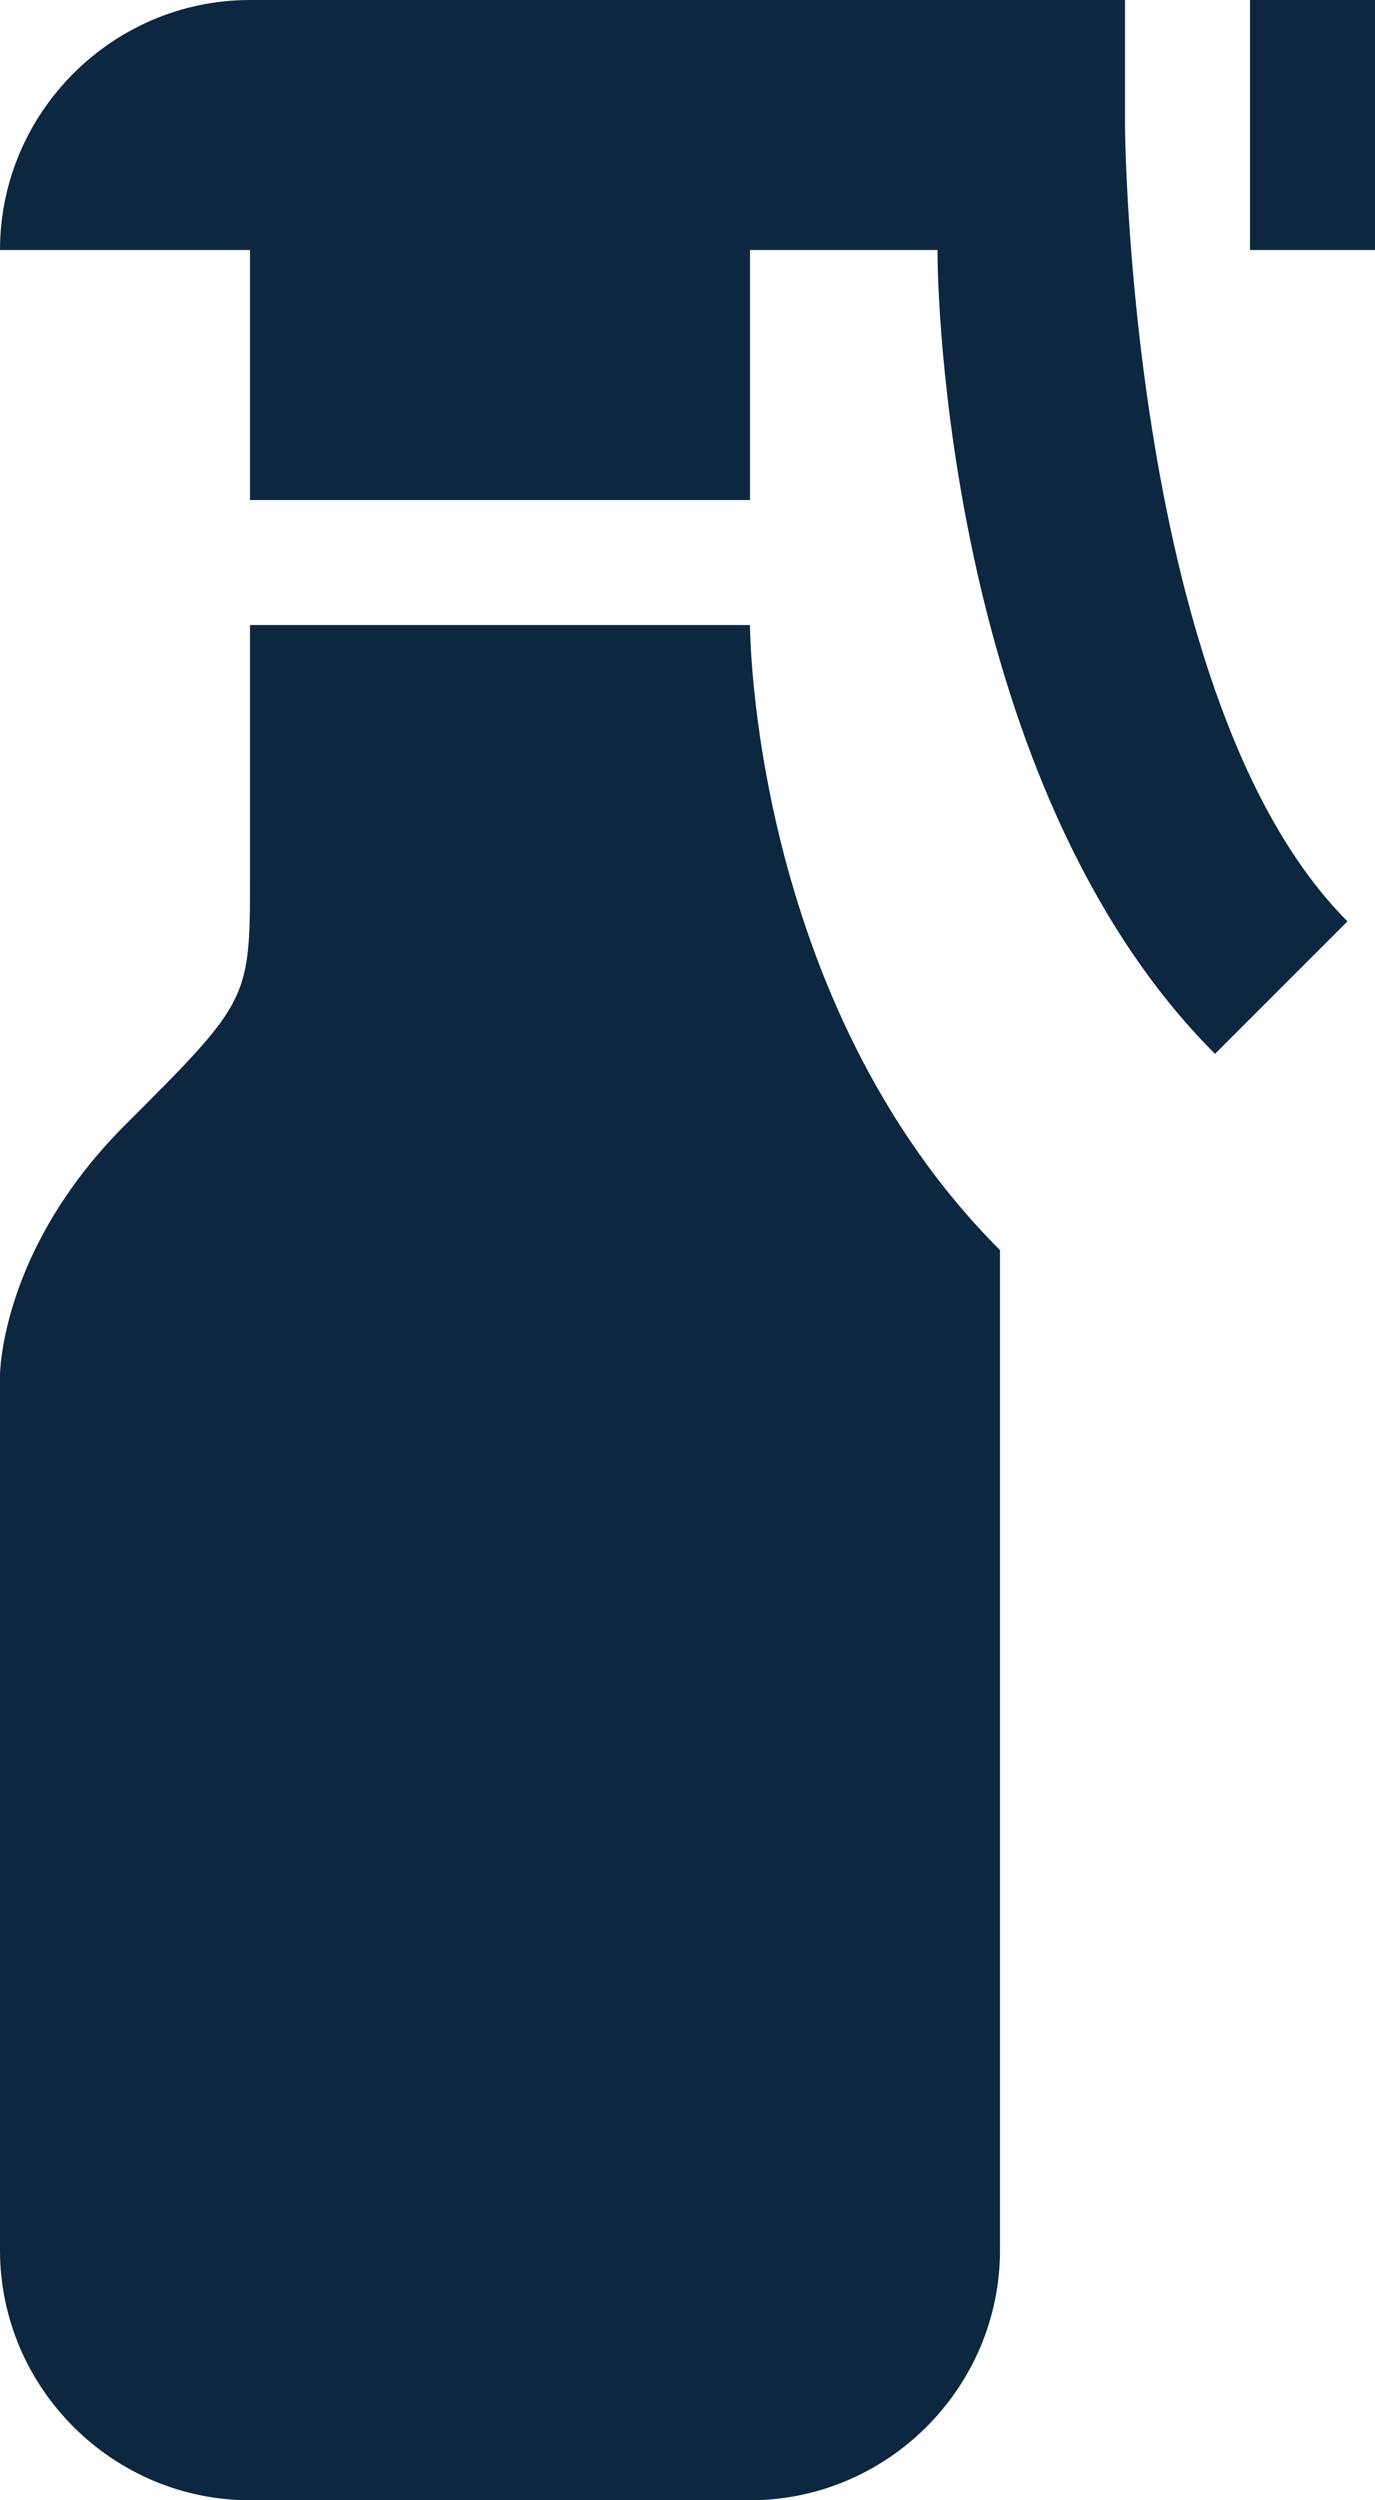
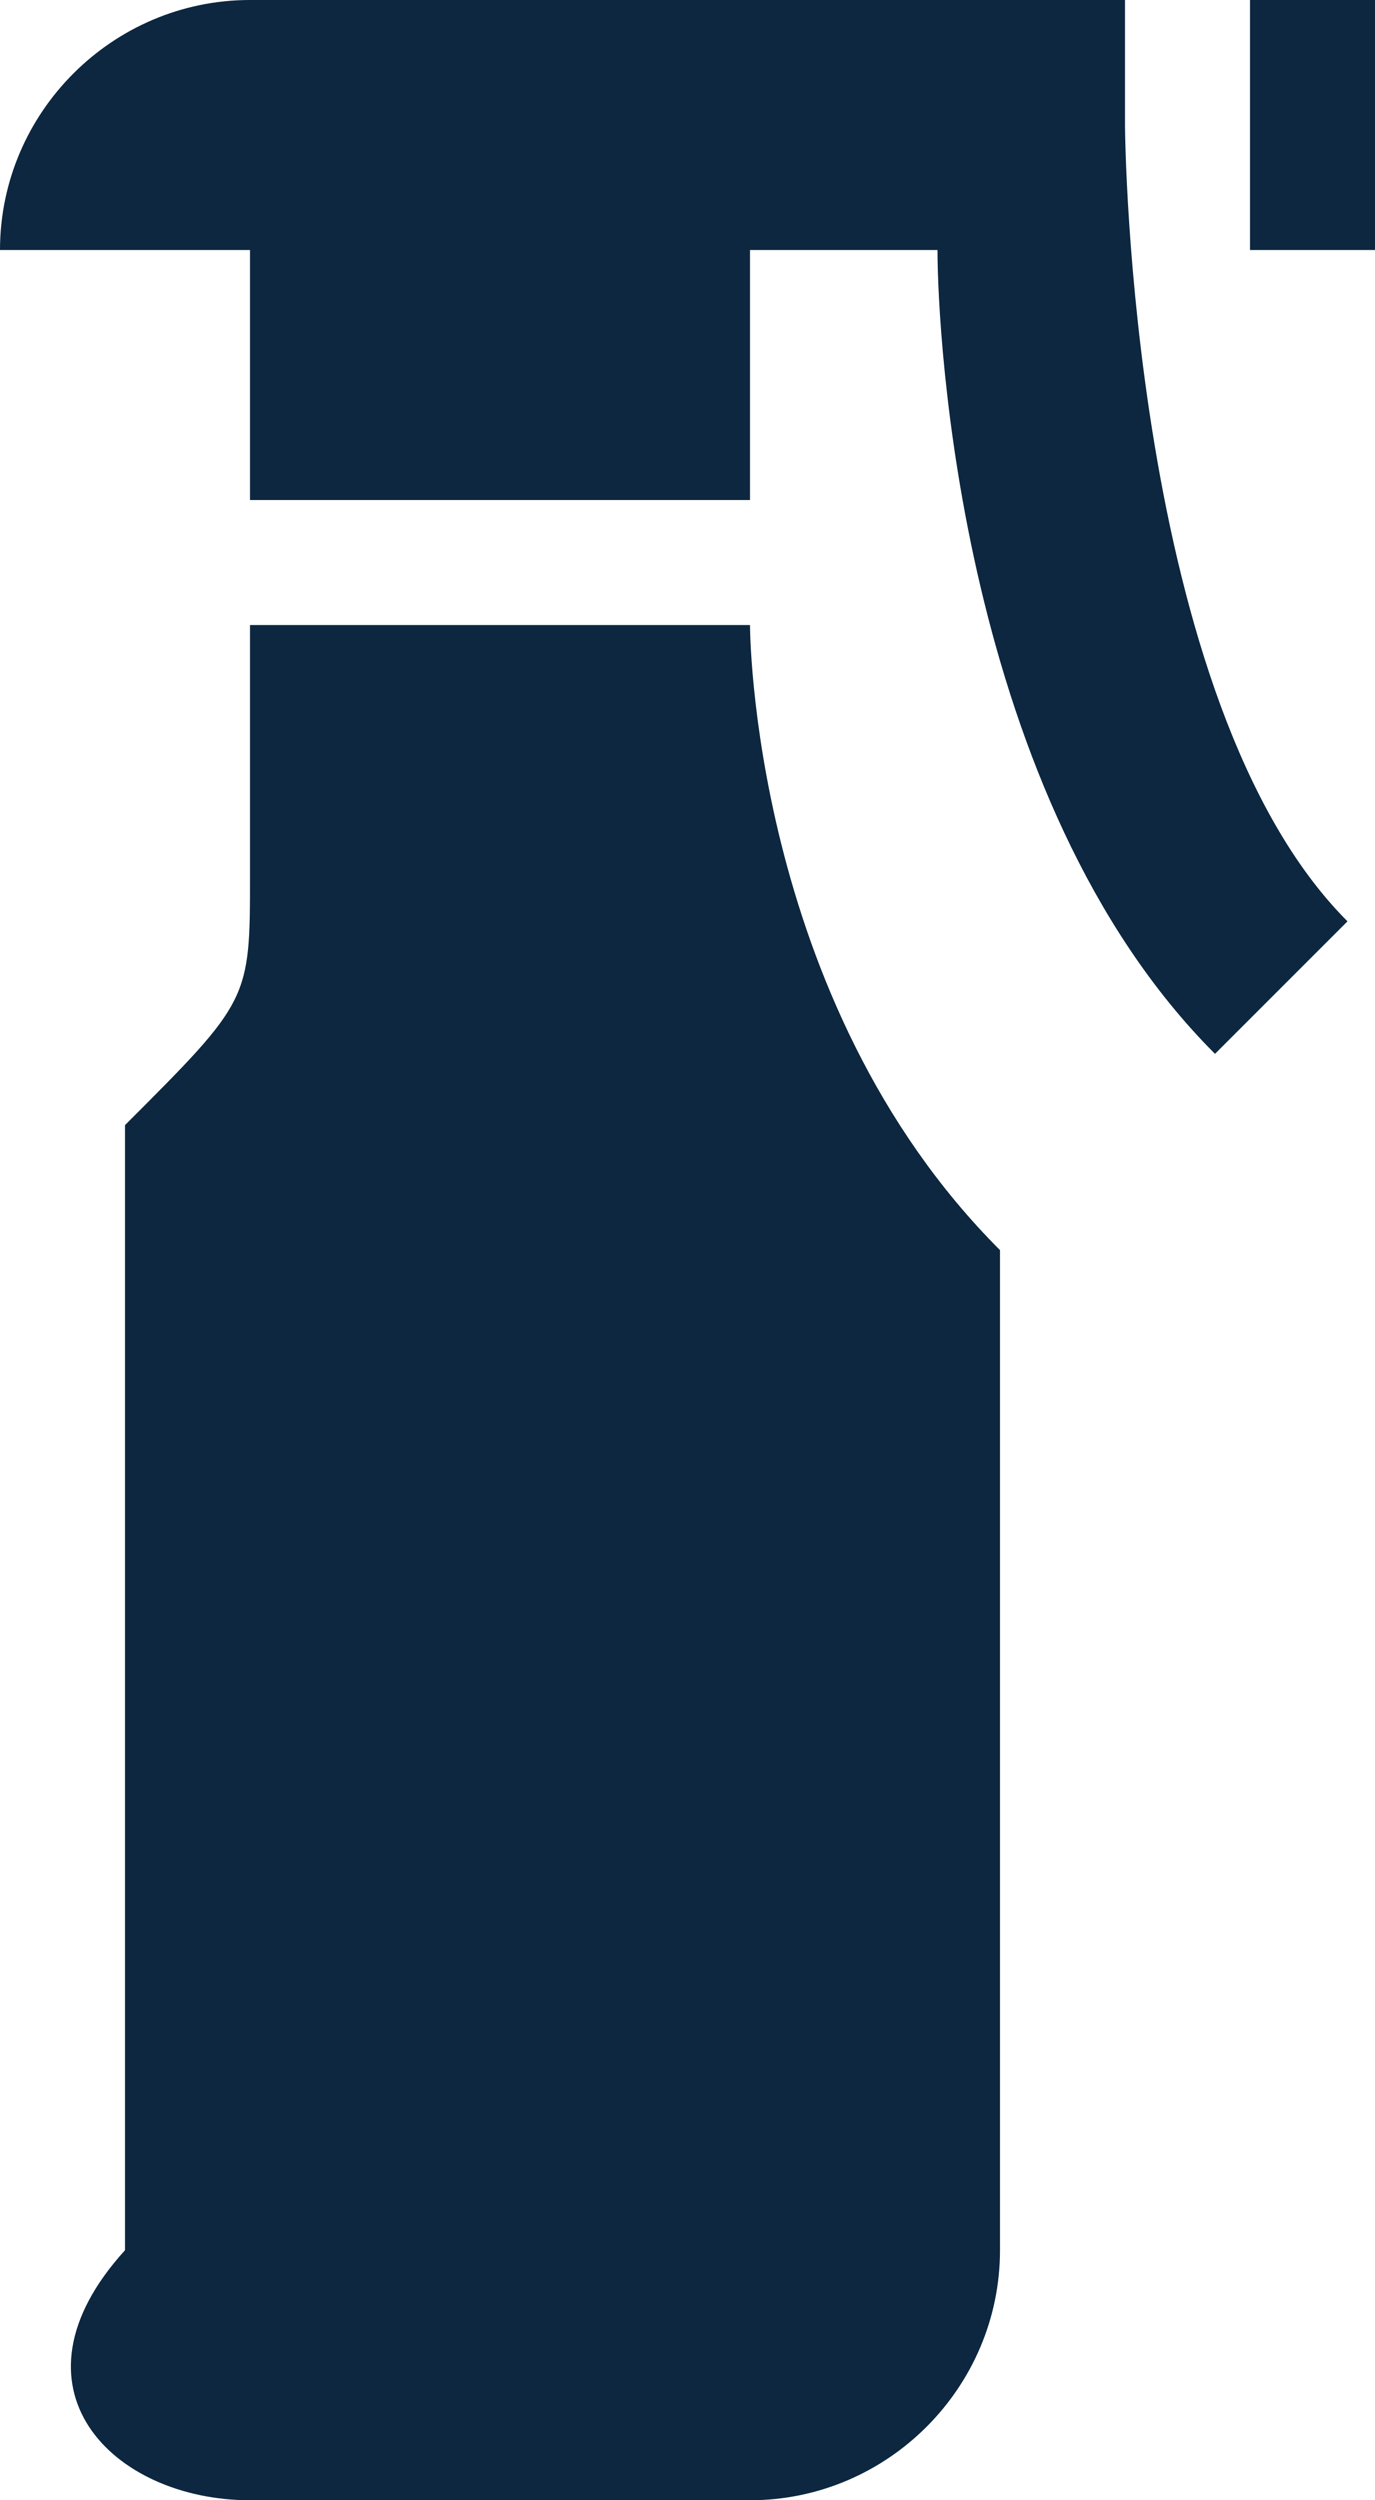
<svg xmlns="http://www.w3.org/2000/svg" width="11" height="20" viewBox="0 0 11 20" fill="none">
-   <path d="M9.72 8.43C7.68 6.39 7.5 2.66 7.5 2H6V4H2V2H0C0 0.9 0.9 0 2 0H9V1C9 1.08 9.04 5.63 10.78 7.37L9.72 8.43ZM10 0V2H11V0H10ZM8 10C6 8 6 5 6 5H2V7C2 8 2 8 1 9C0 10 0 11 0 11V18C0 19.1 0.9 20 2 20H6C7.1 20 8 19.1 8 18V10Z" fill="#0C273F" />
+   <path d="M9.72 8.43C7.68 6.39 7.5 2.66 7.5 2H6V4H2V2H0C0 0.9 0.9 0 2 0H9V1C9 1.08 9.04 5.63 10.78 7.37L9.72 8.43ZM10 0V2H11V0H10ZM8 10C6 8 6 5 6 5H2V7C2 8 2 8 1 9V18C0 19.1 0.9 20 2 20H6C7.1 20 8 19.1 8 18V10Z" fill="#0C273F" />
</svg>